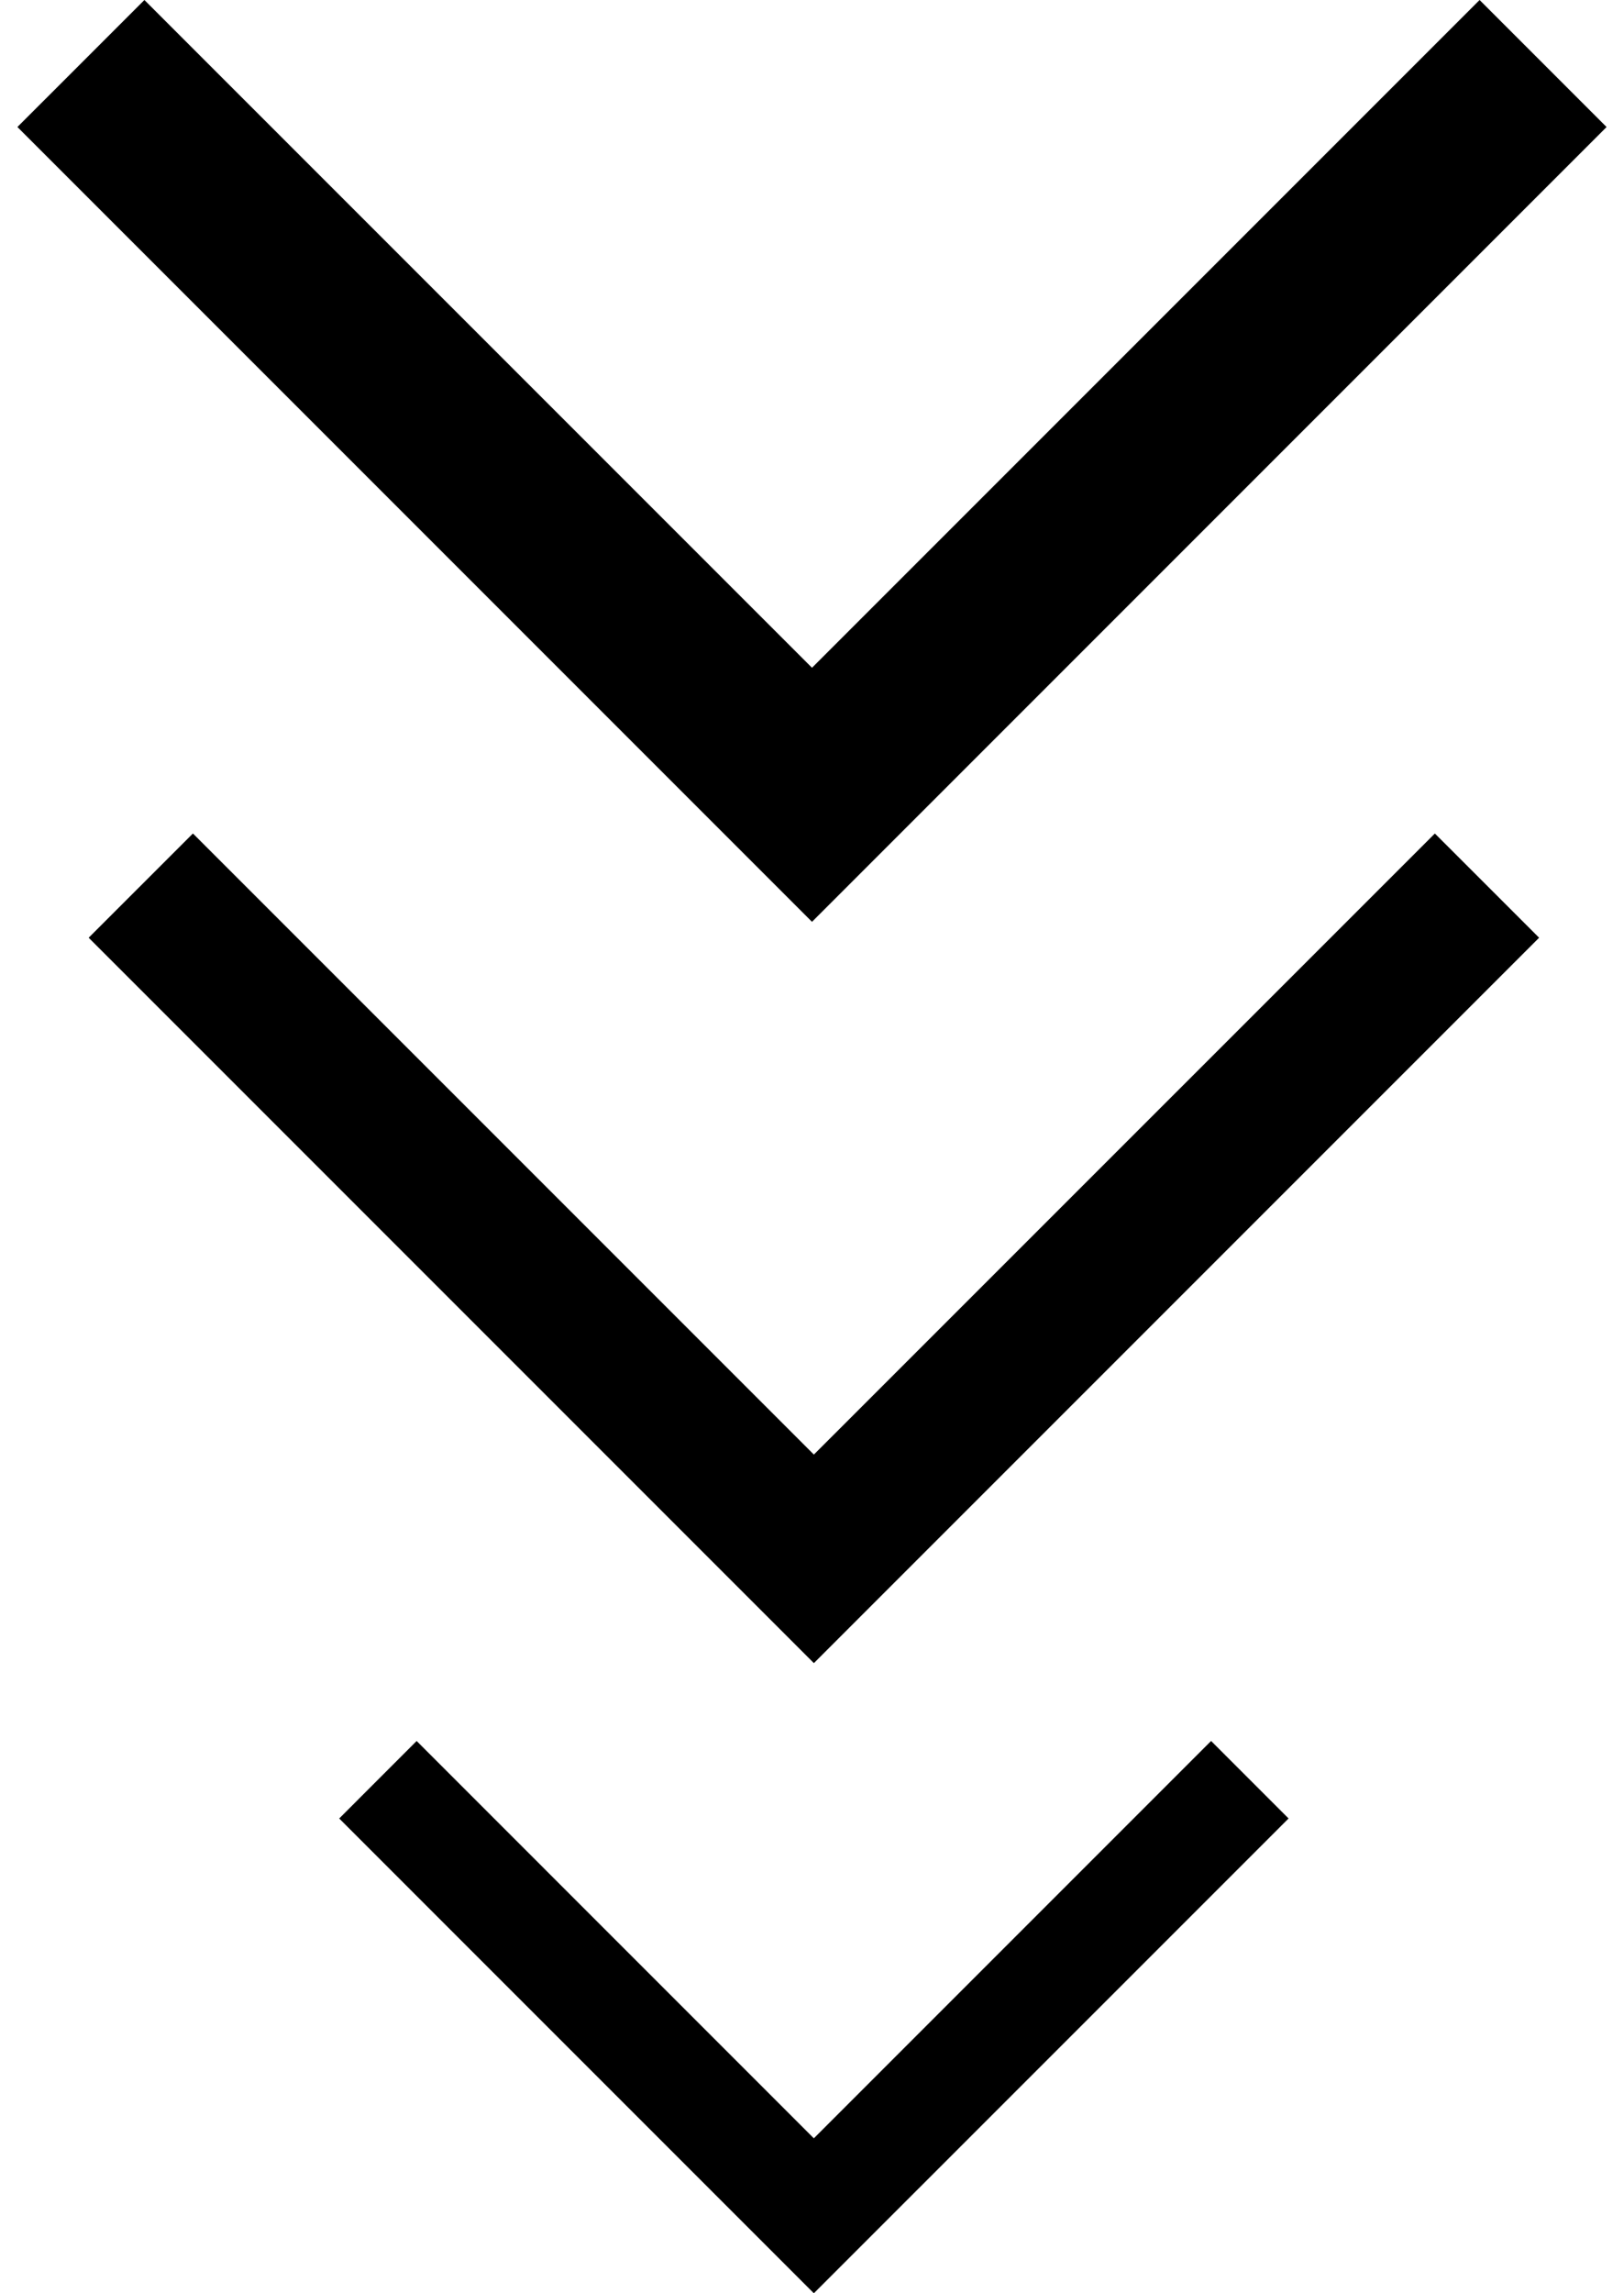
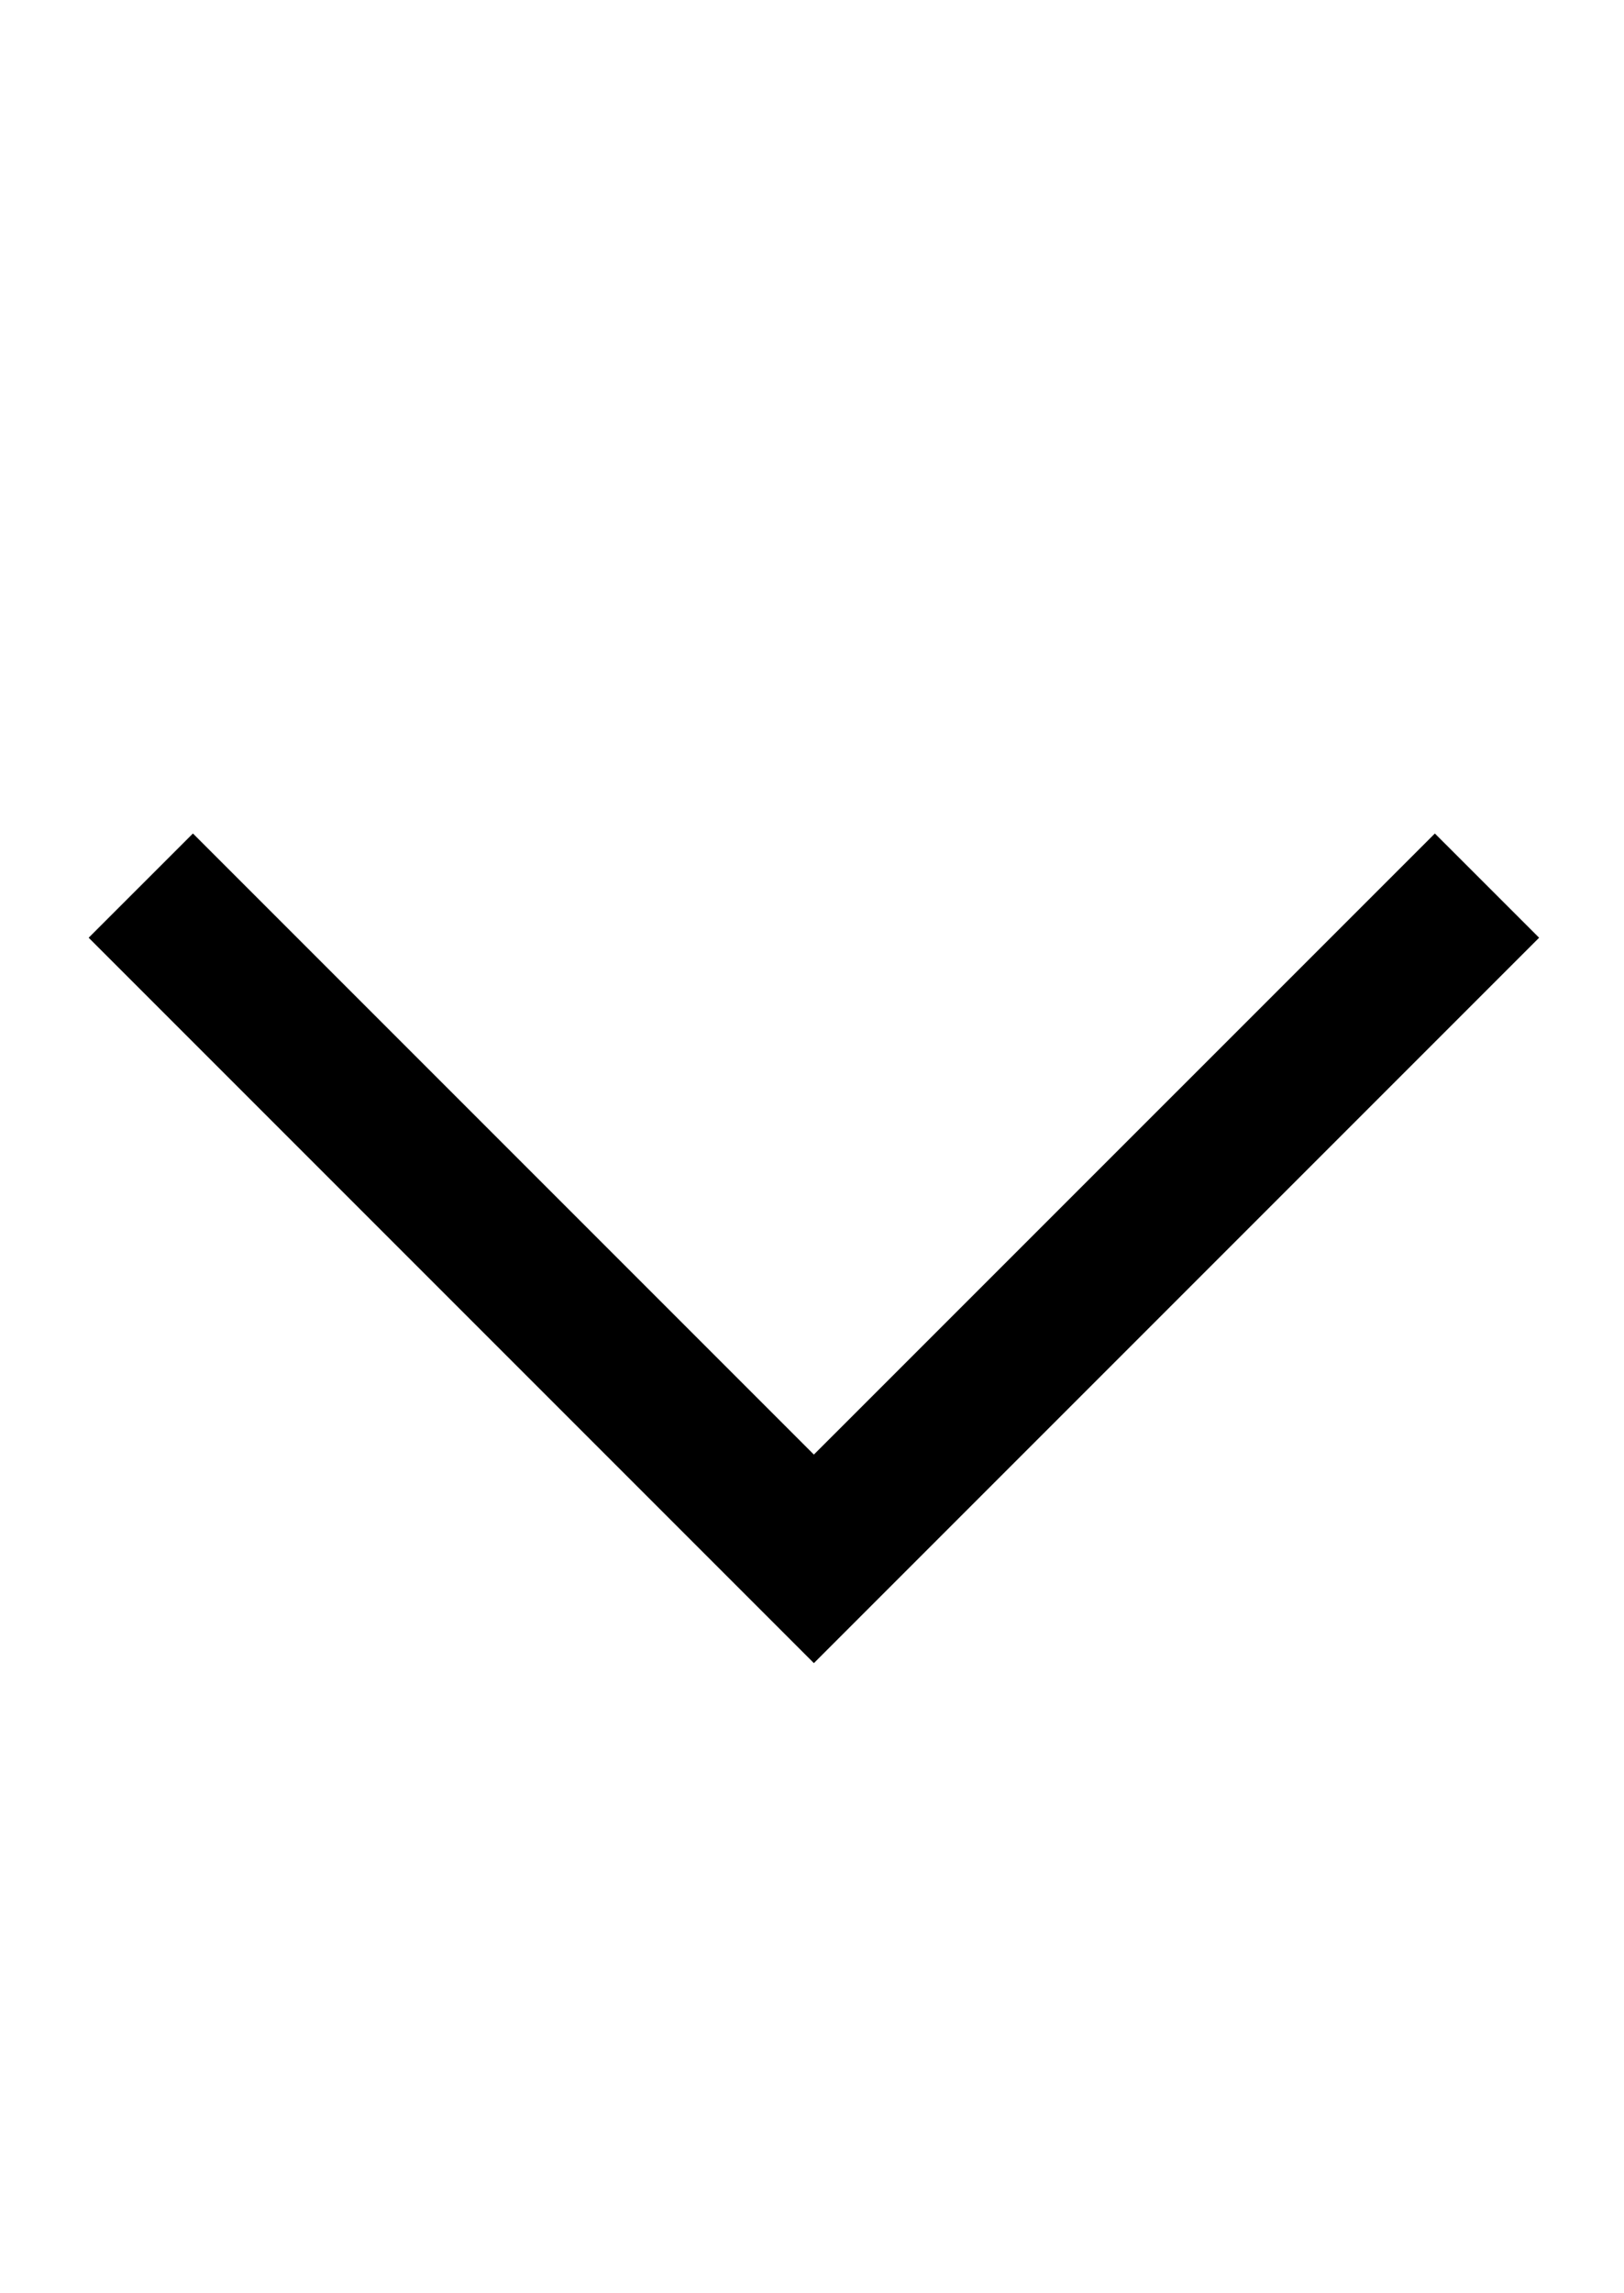
<svg xmlns="http://www.w3.org/2000/svg" version="1.1" id="Capa_1" x="0px" y="0px" width="85px" height="120px" viewBox="0 7.5 85 120" enable-background="new 0 7.5 85 120" xml:space="preserve">
  <g>
    <g>
      <path d="M42.598,83.614l-32.5-32.5l-5.457,5.455l37.957,37.958l37.959-37.958l-5.456-5.454L42.598,83.614z" />
      <g>
        <g id="unfold-more_1_">
-           <path d="M42.5,42.443L7.558,7.5l-6.647,6.646L42.5,55.737l41.588-41.59L77.442,7.5L42.5,42.443z" />
-         </g>
+           </g>
      </g>
    </g>
-     <path d="M42.597,119.392L21.807,98.601l-4.053,4.055L42.597,127.5l24.846-24.845l-4.054-4.055L42.597,119.392z" />
  </g>
</svg>